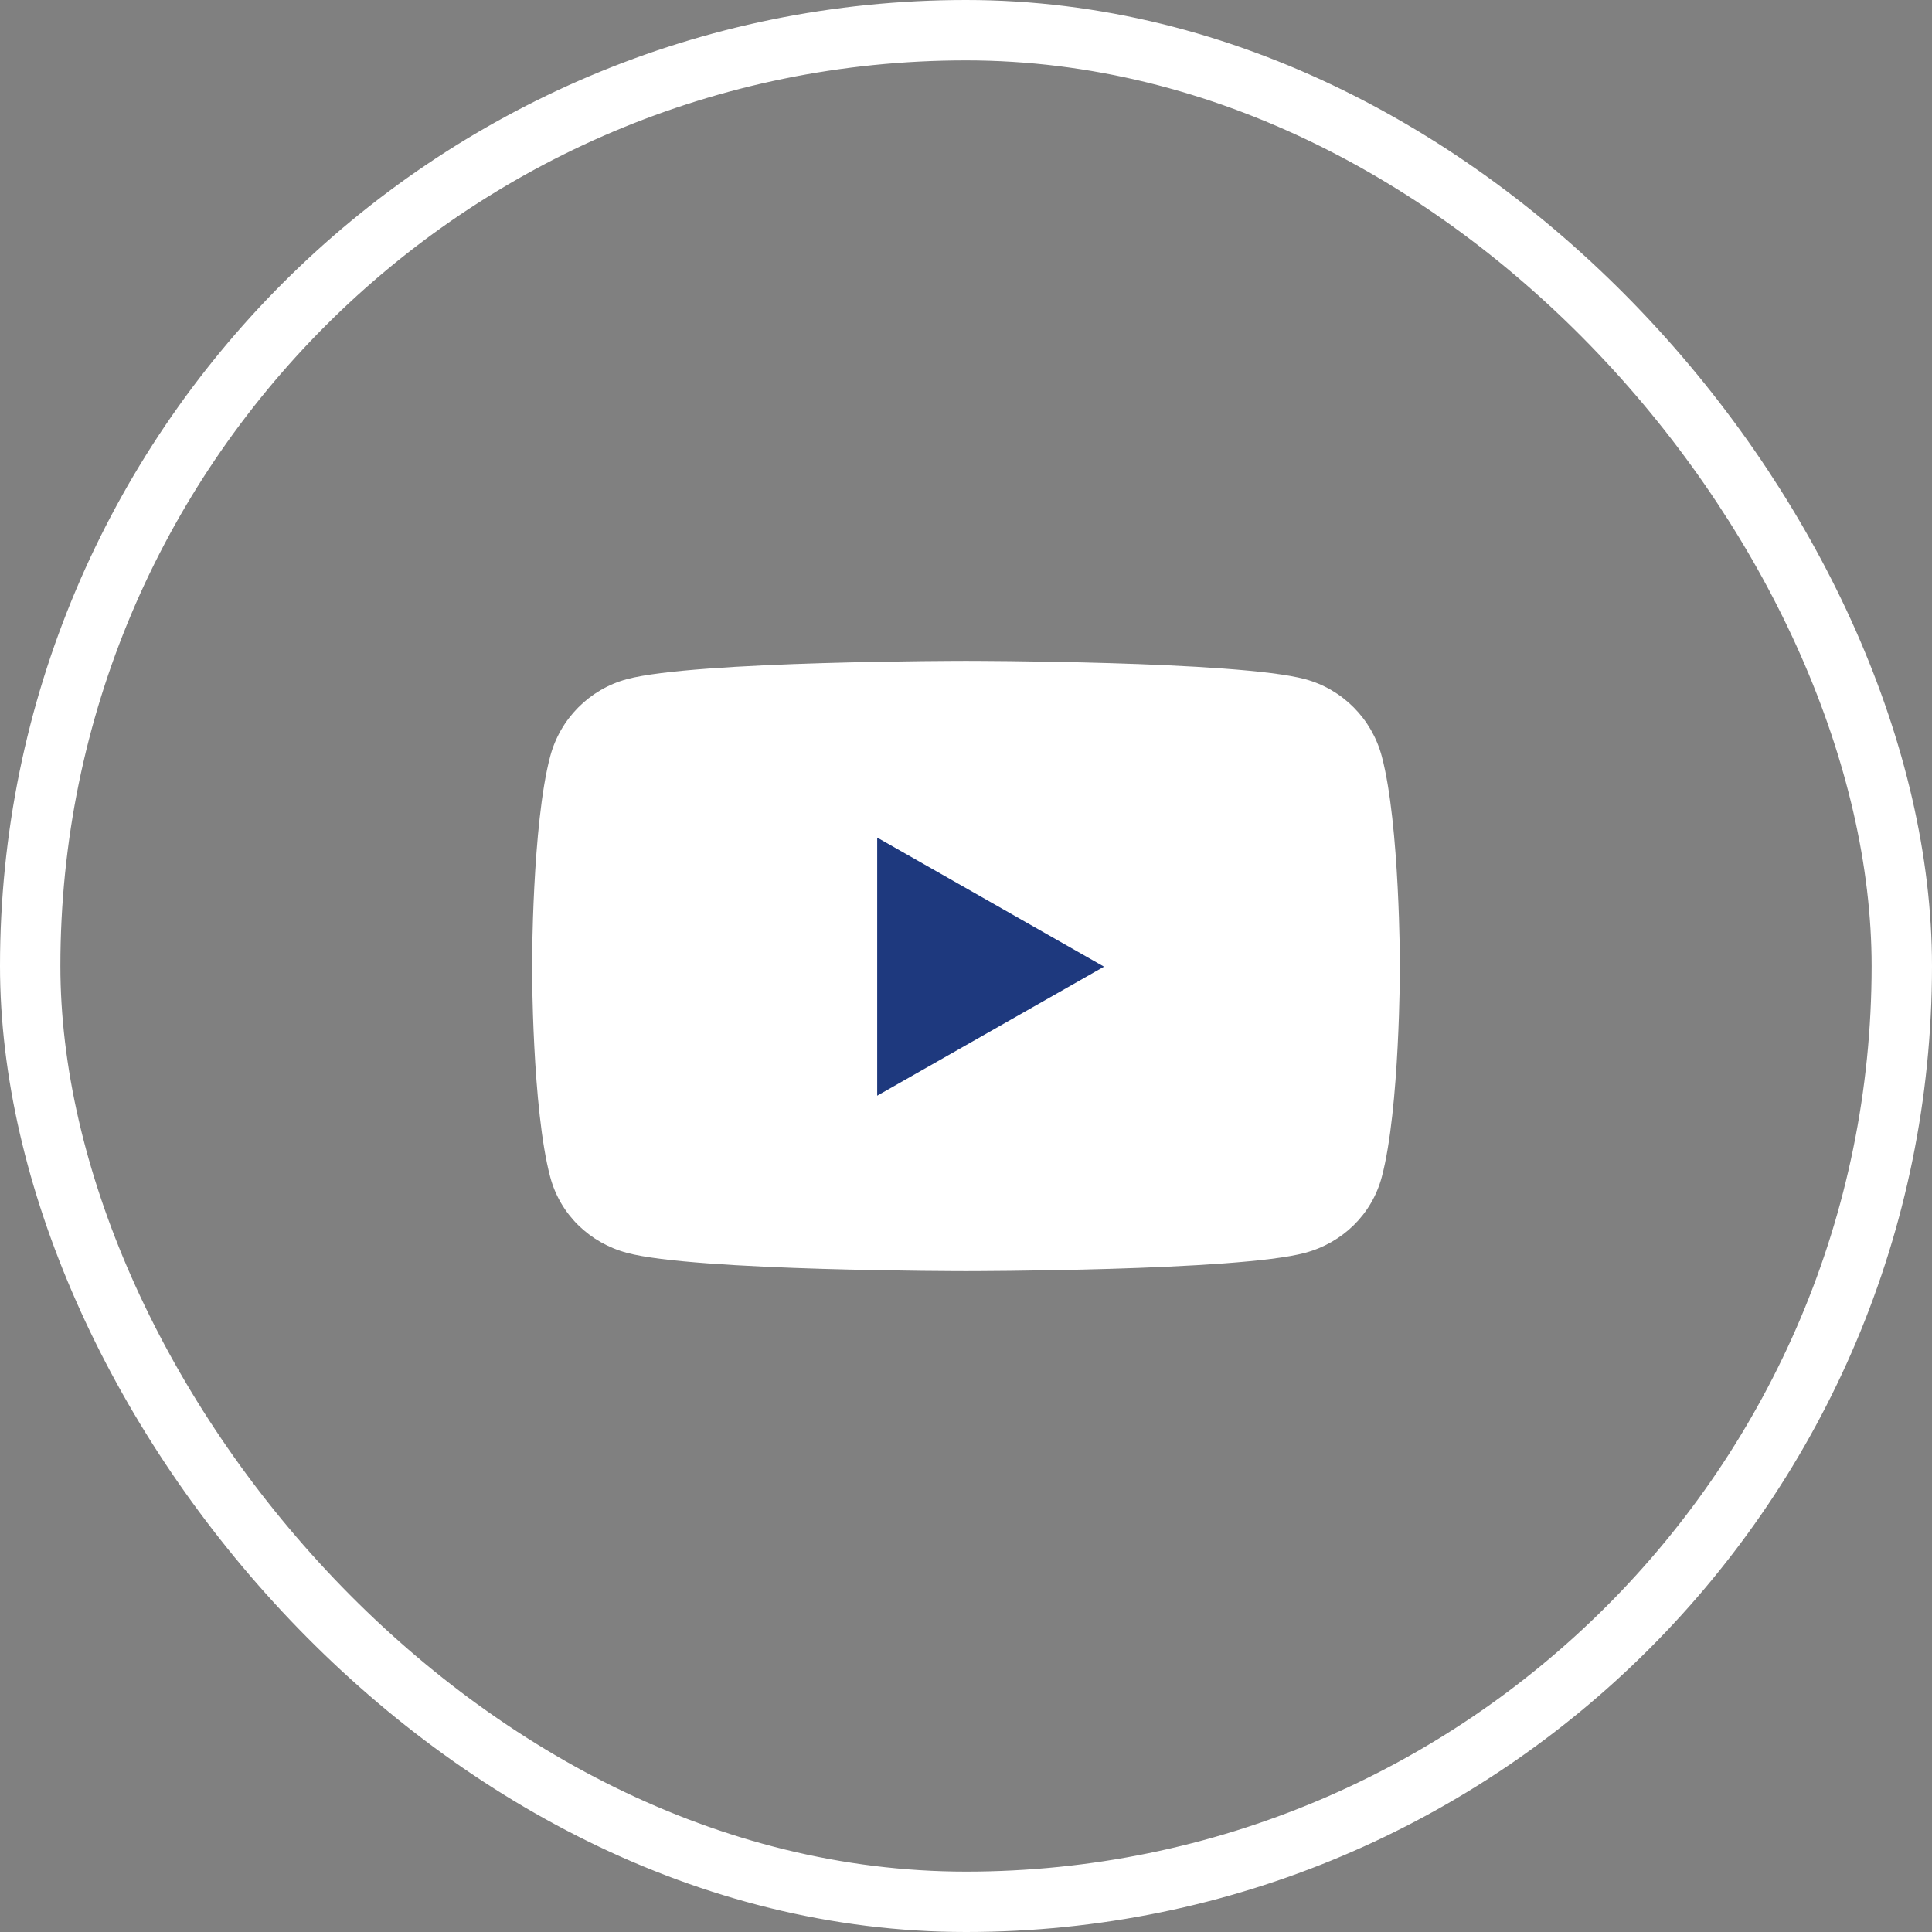
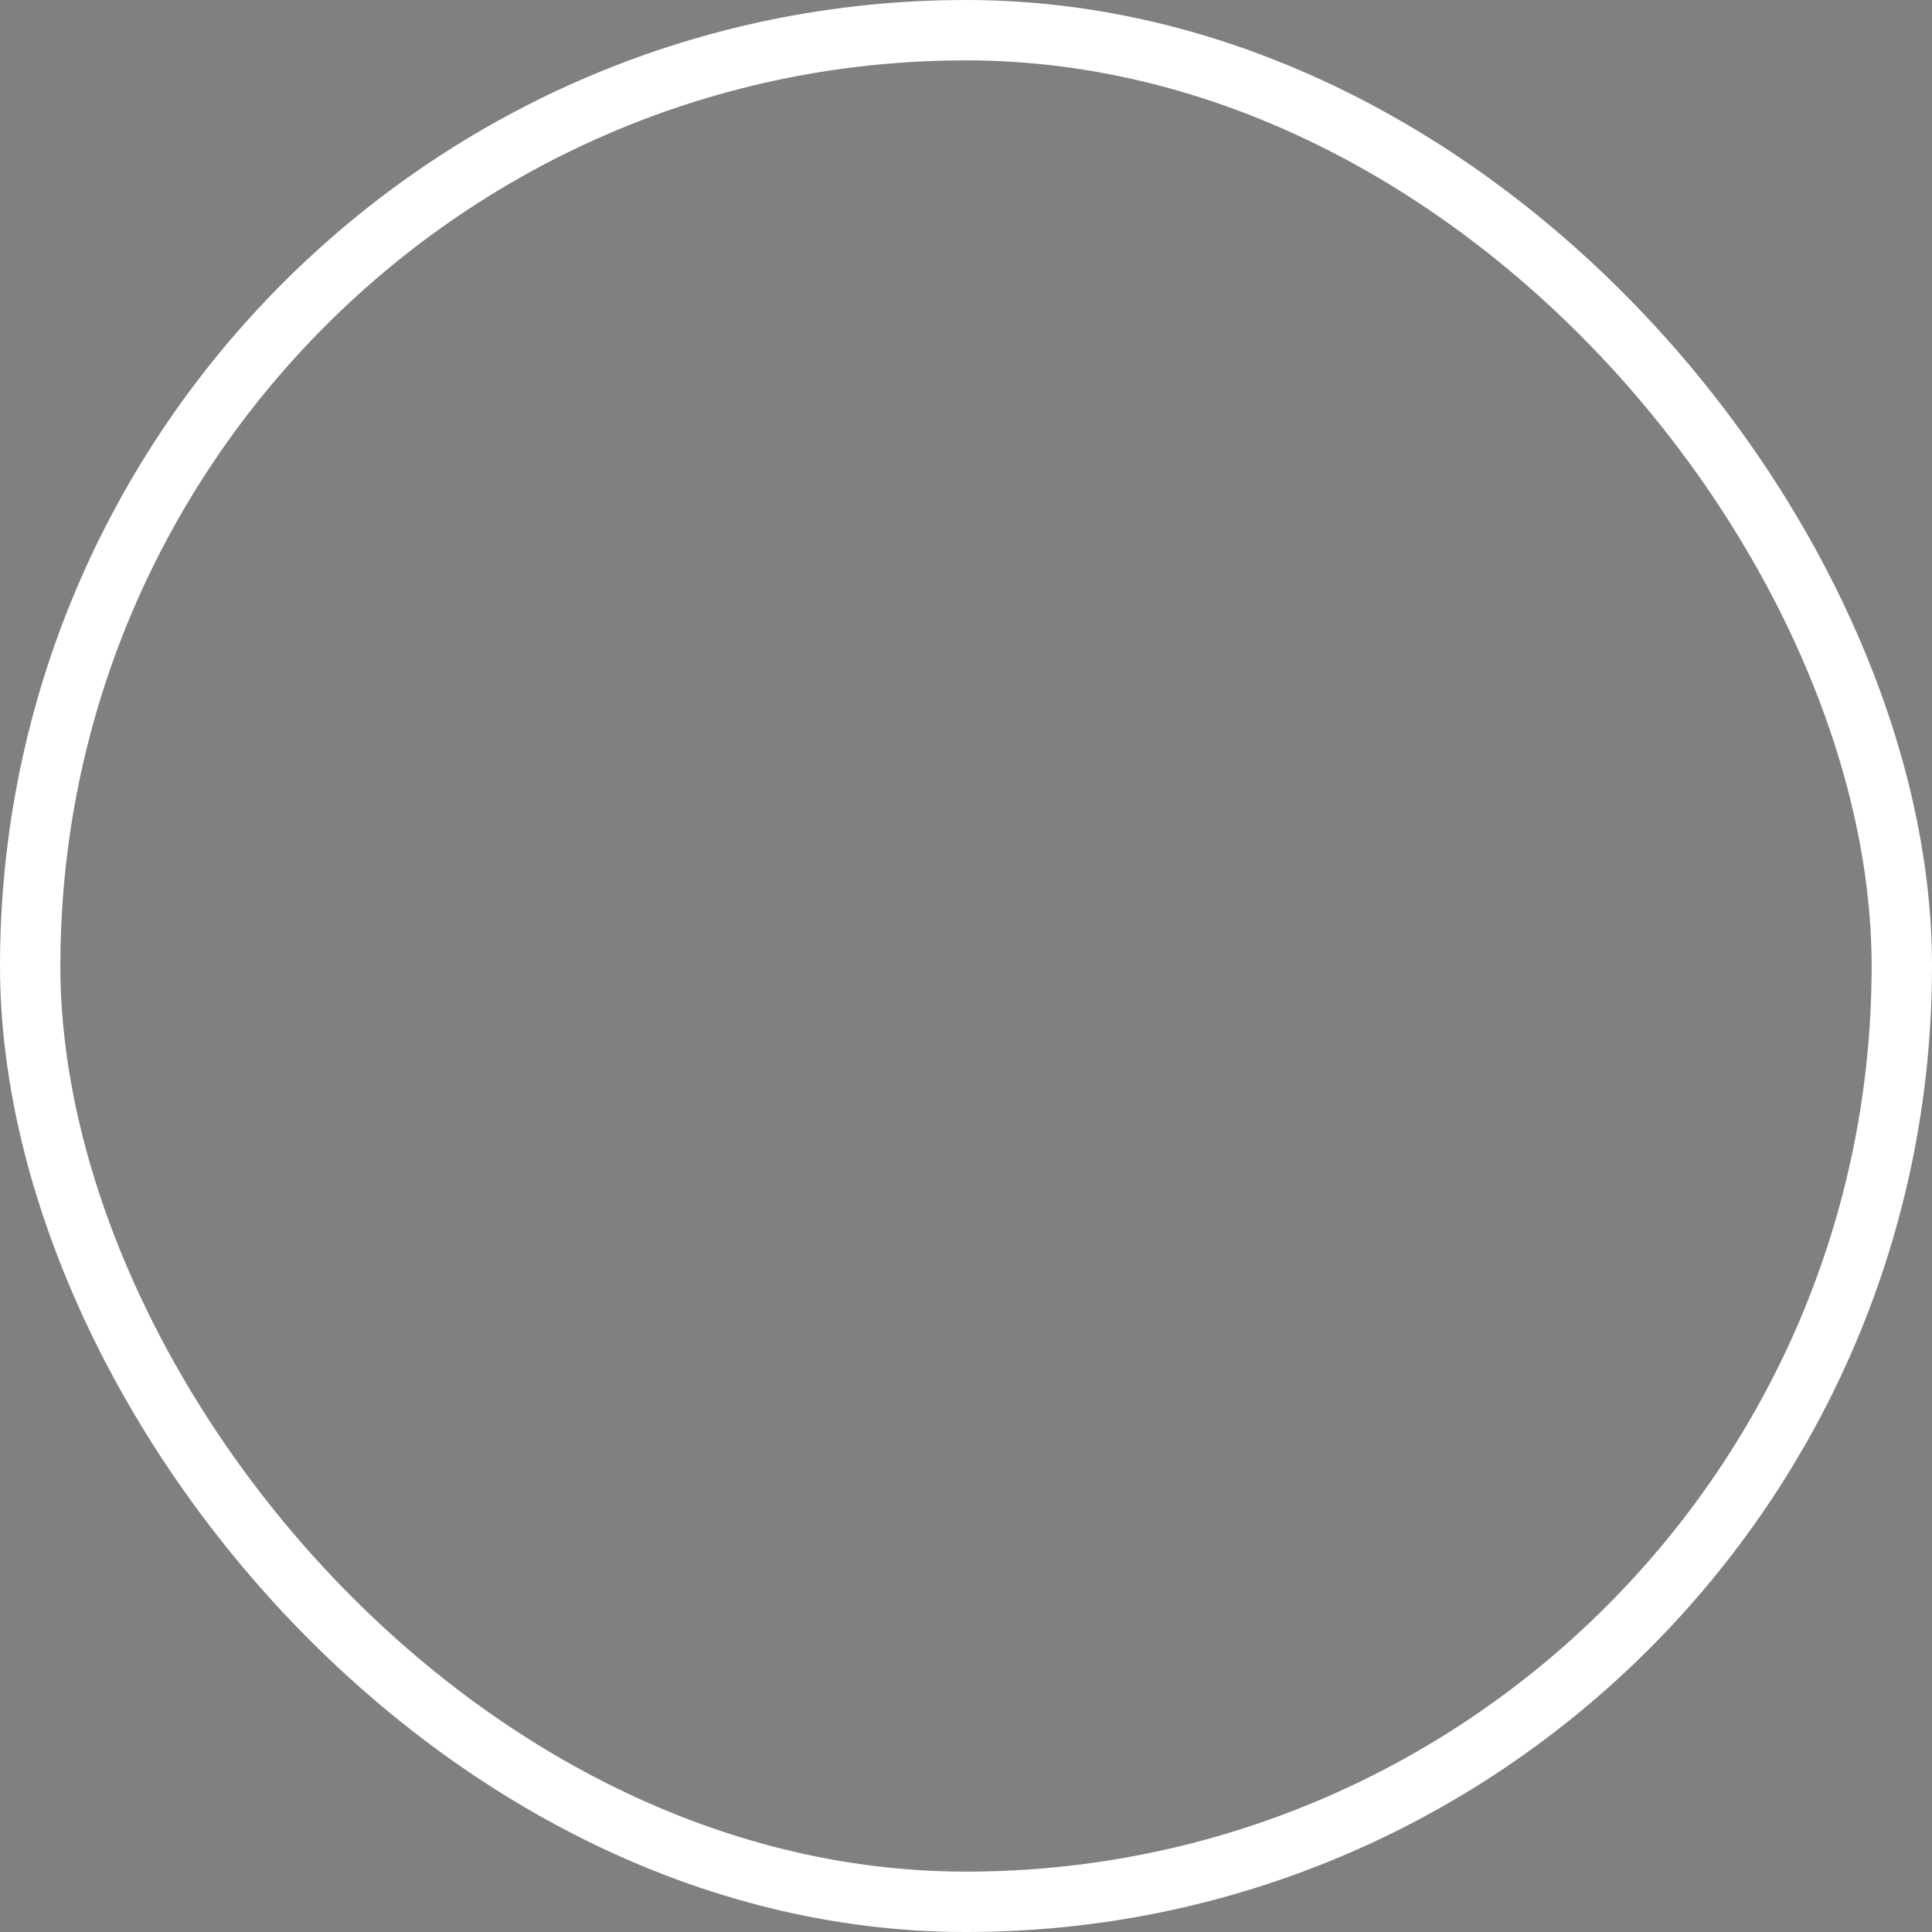
<svg xmlns="http://www.w3.org/2000/svg" width="32" height="32" viewBox="0 0 32 32" fill="none">
  <rect x="0" y="0" width="32" height="32" fill="#808080" stroke="none" />
  <rect x="0.5" y="0.5" width="31" height="31" rx="15.5" stroke="white" />
-   <path d="M22.887 12.528C22.722 11.905 22.235 11.415 21.616 11.249C20.495 10.946 16 10.946 16 10.946C16 10.946 11.505 10.946 10.384 11.249C9.765 11.415 9.278 11.905 9.113 12.528C8.812 13.656 8.812 16.01 8.812 16.01C8.812 16.01 8.812 18.364 9.113 19.493C9.278 20.115 9.765 20.585 10.384 20.751C11.505 21.054 16 21.054 16 21.054C16 21.054 20.495 21.054 21.616 20.751C22.235 20.585 22.722 20.115 22.887 19.493C23.187 18.364 23.187 16.01 23.187 16.01C23.187 16.01 23.187 13.656 22.887 12.528Z" fill="white" />
-   <path d="M14.529 18.148V13.873L18.286 16.011L14.529 18.148Z" fill="#1E397E" />
</svg>